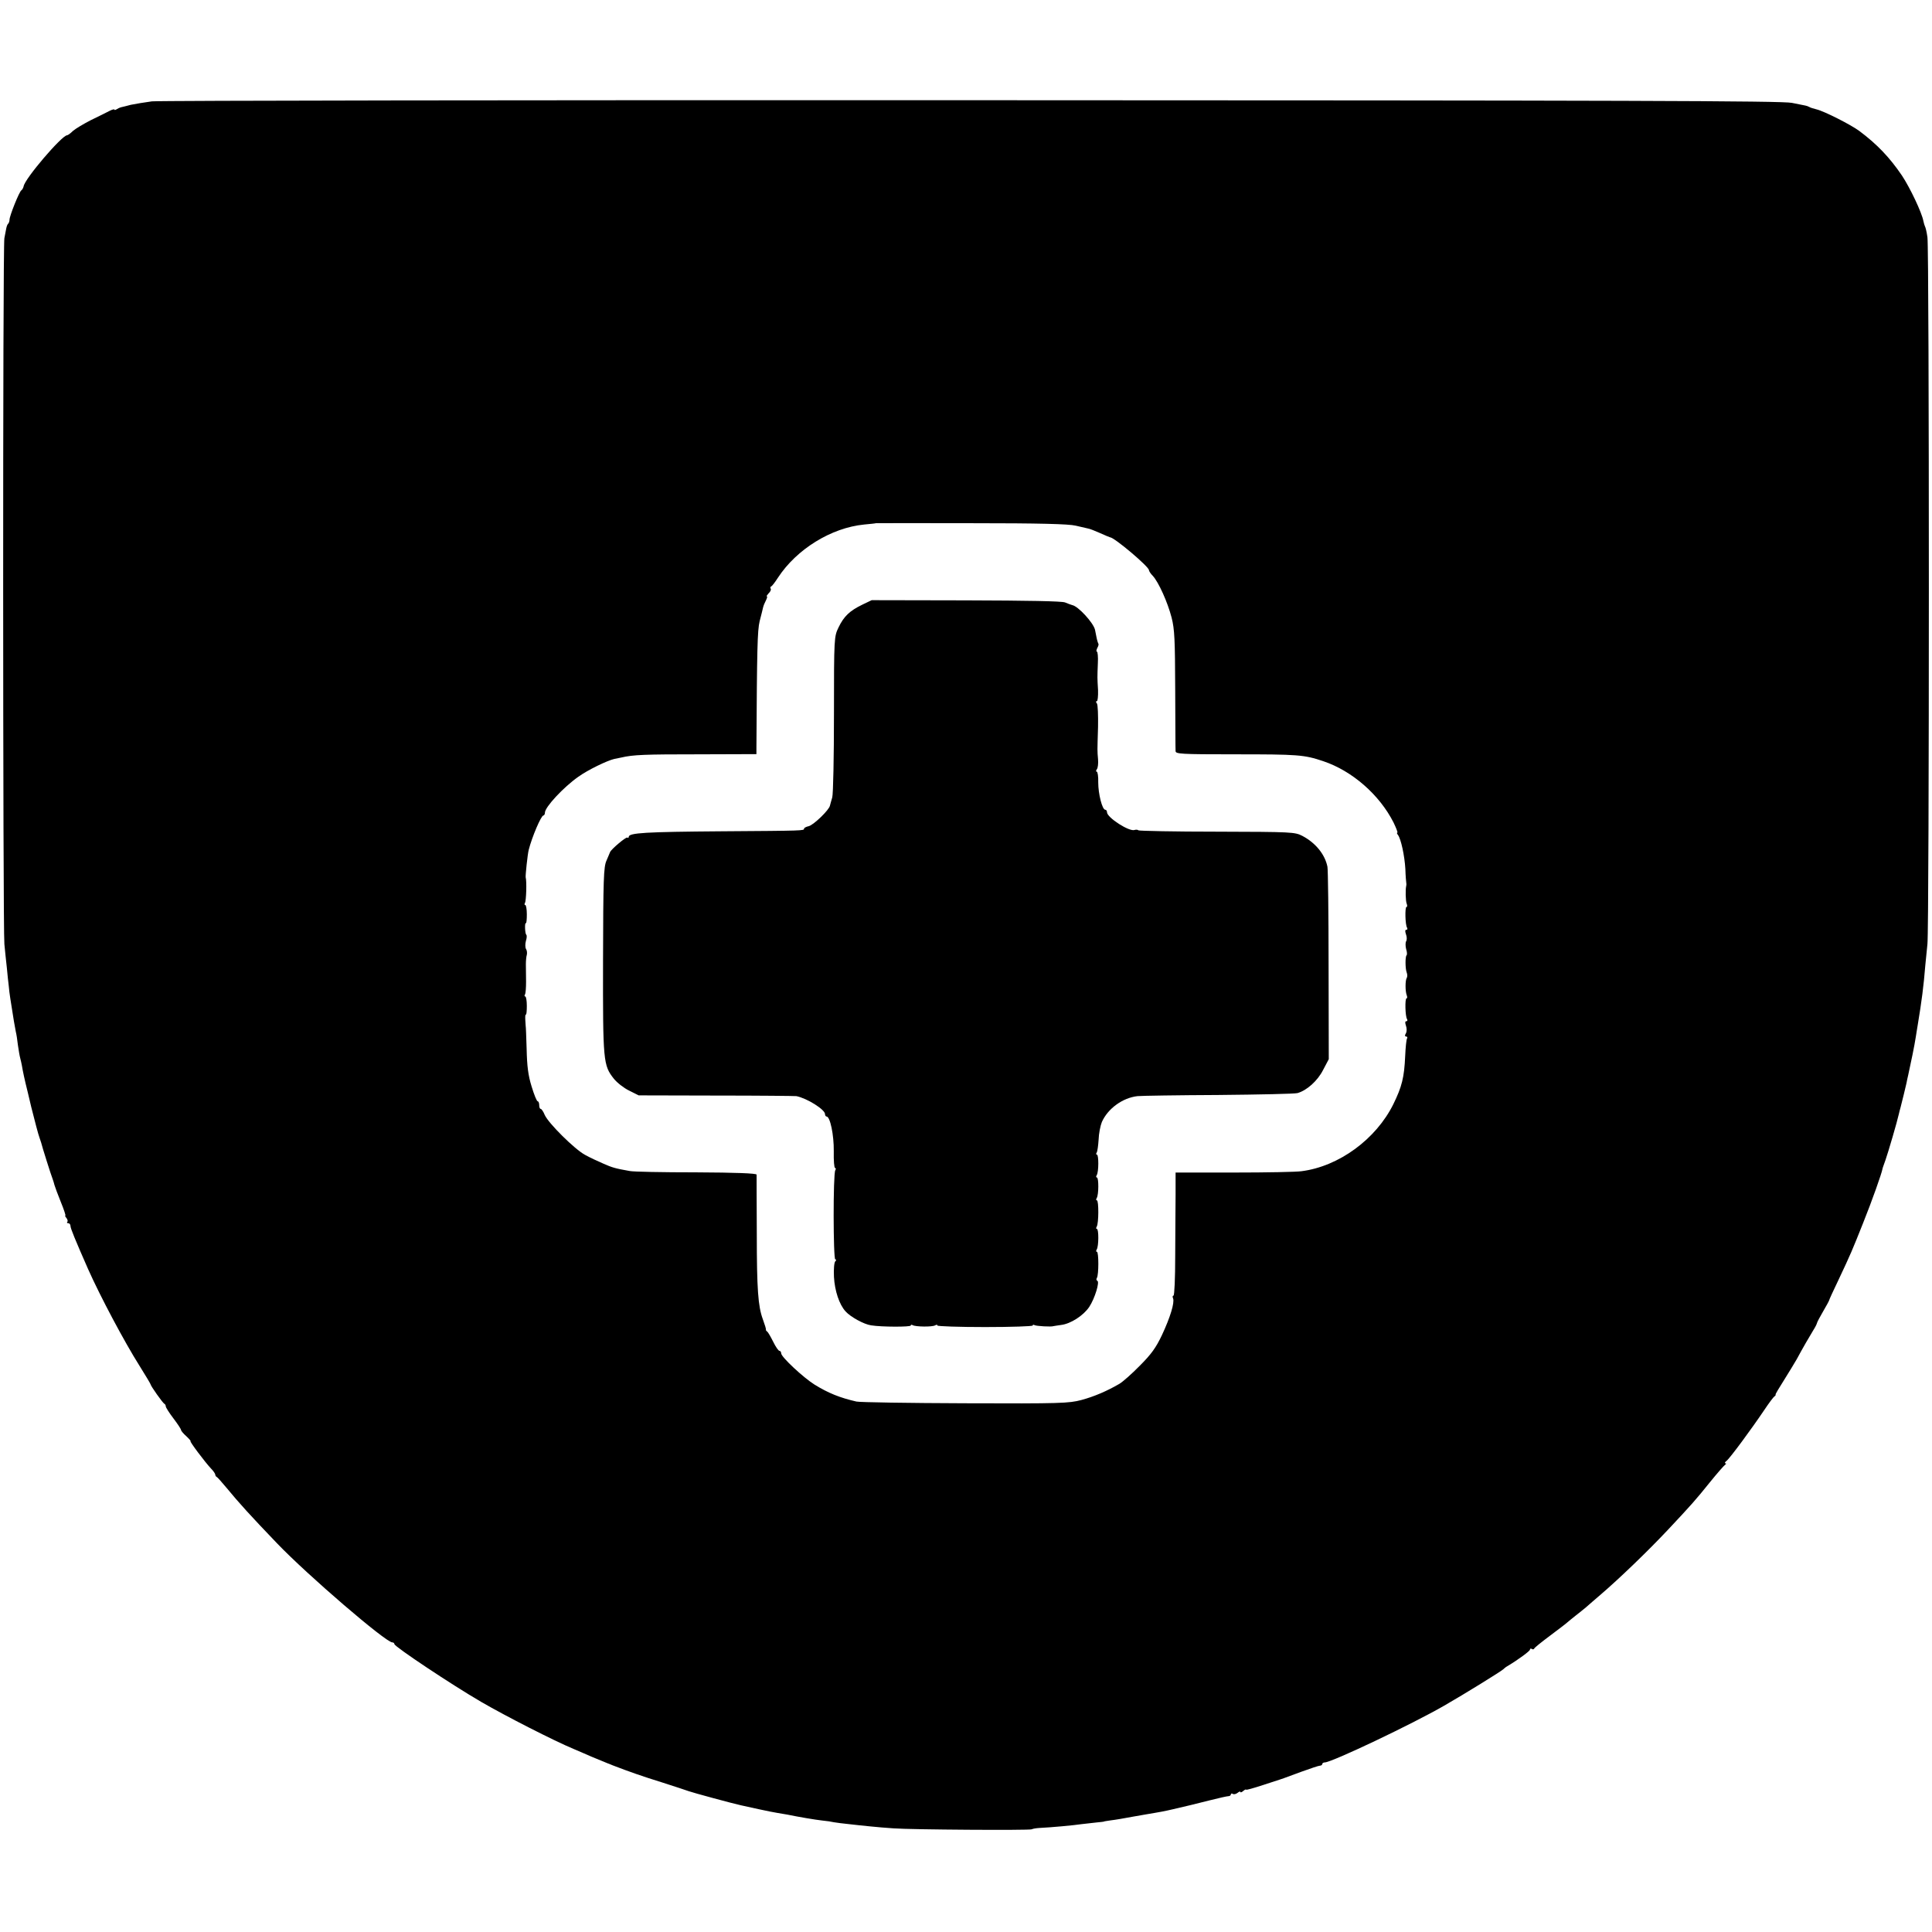
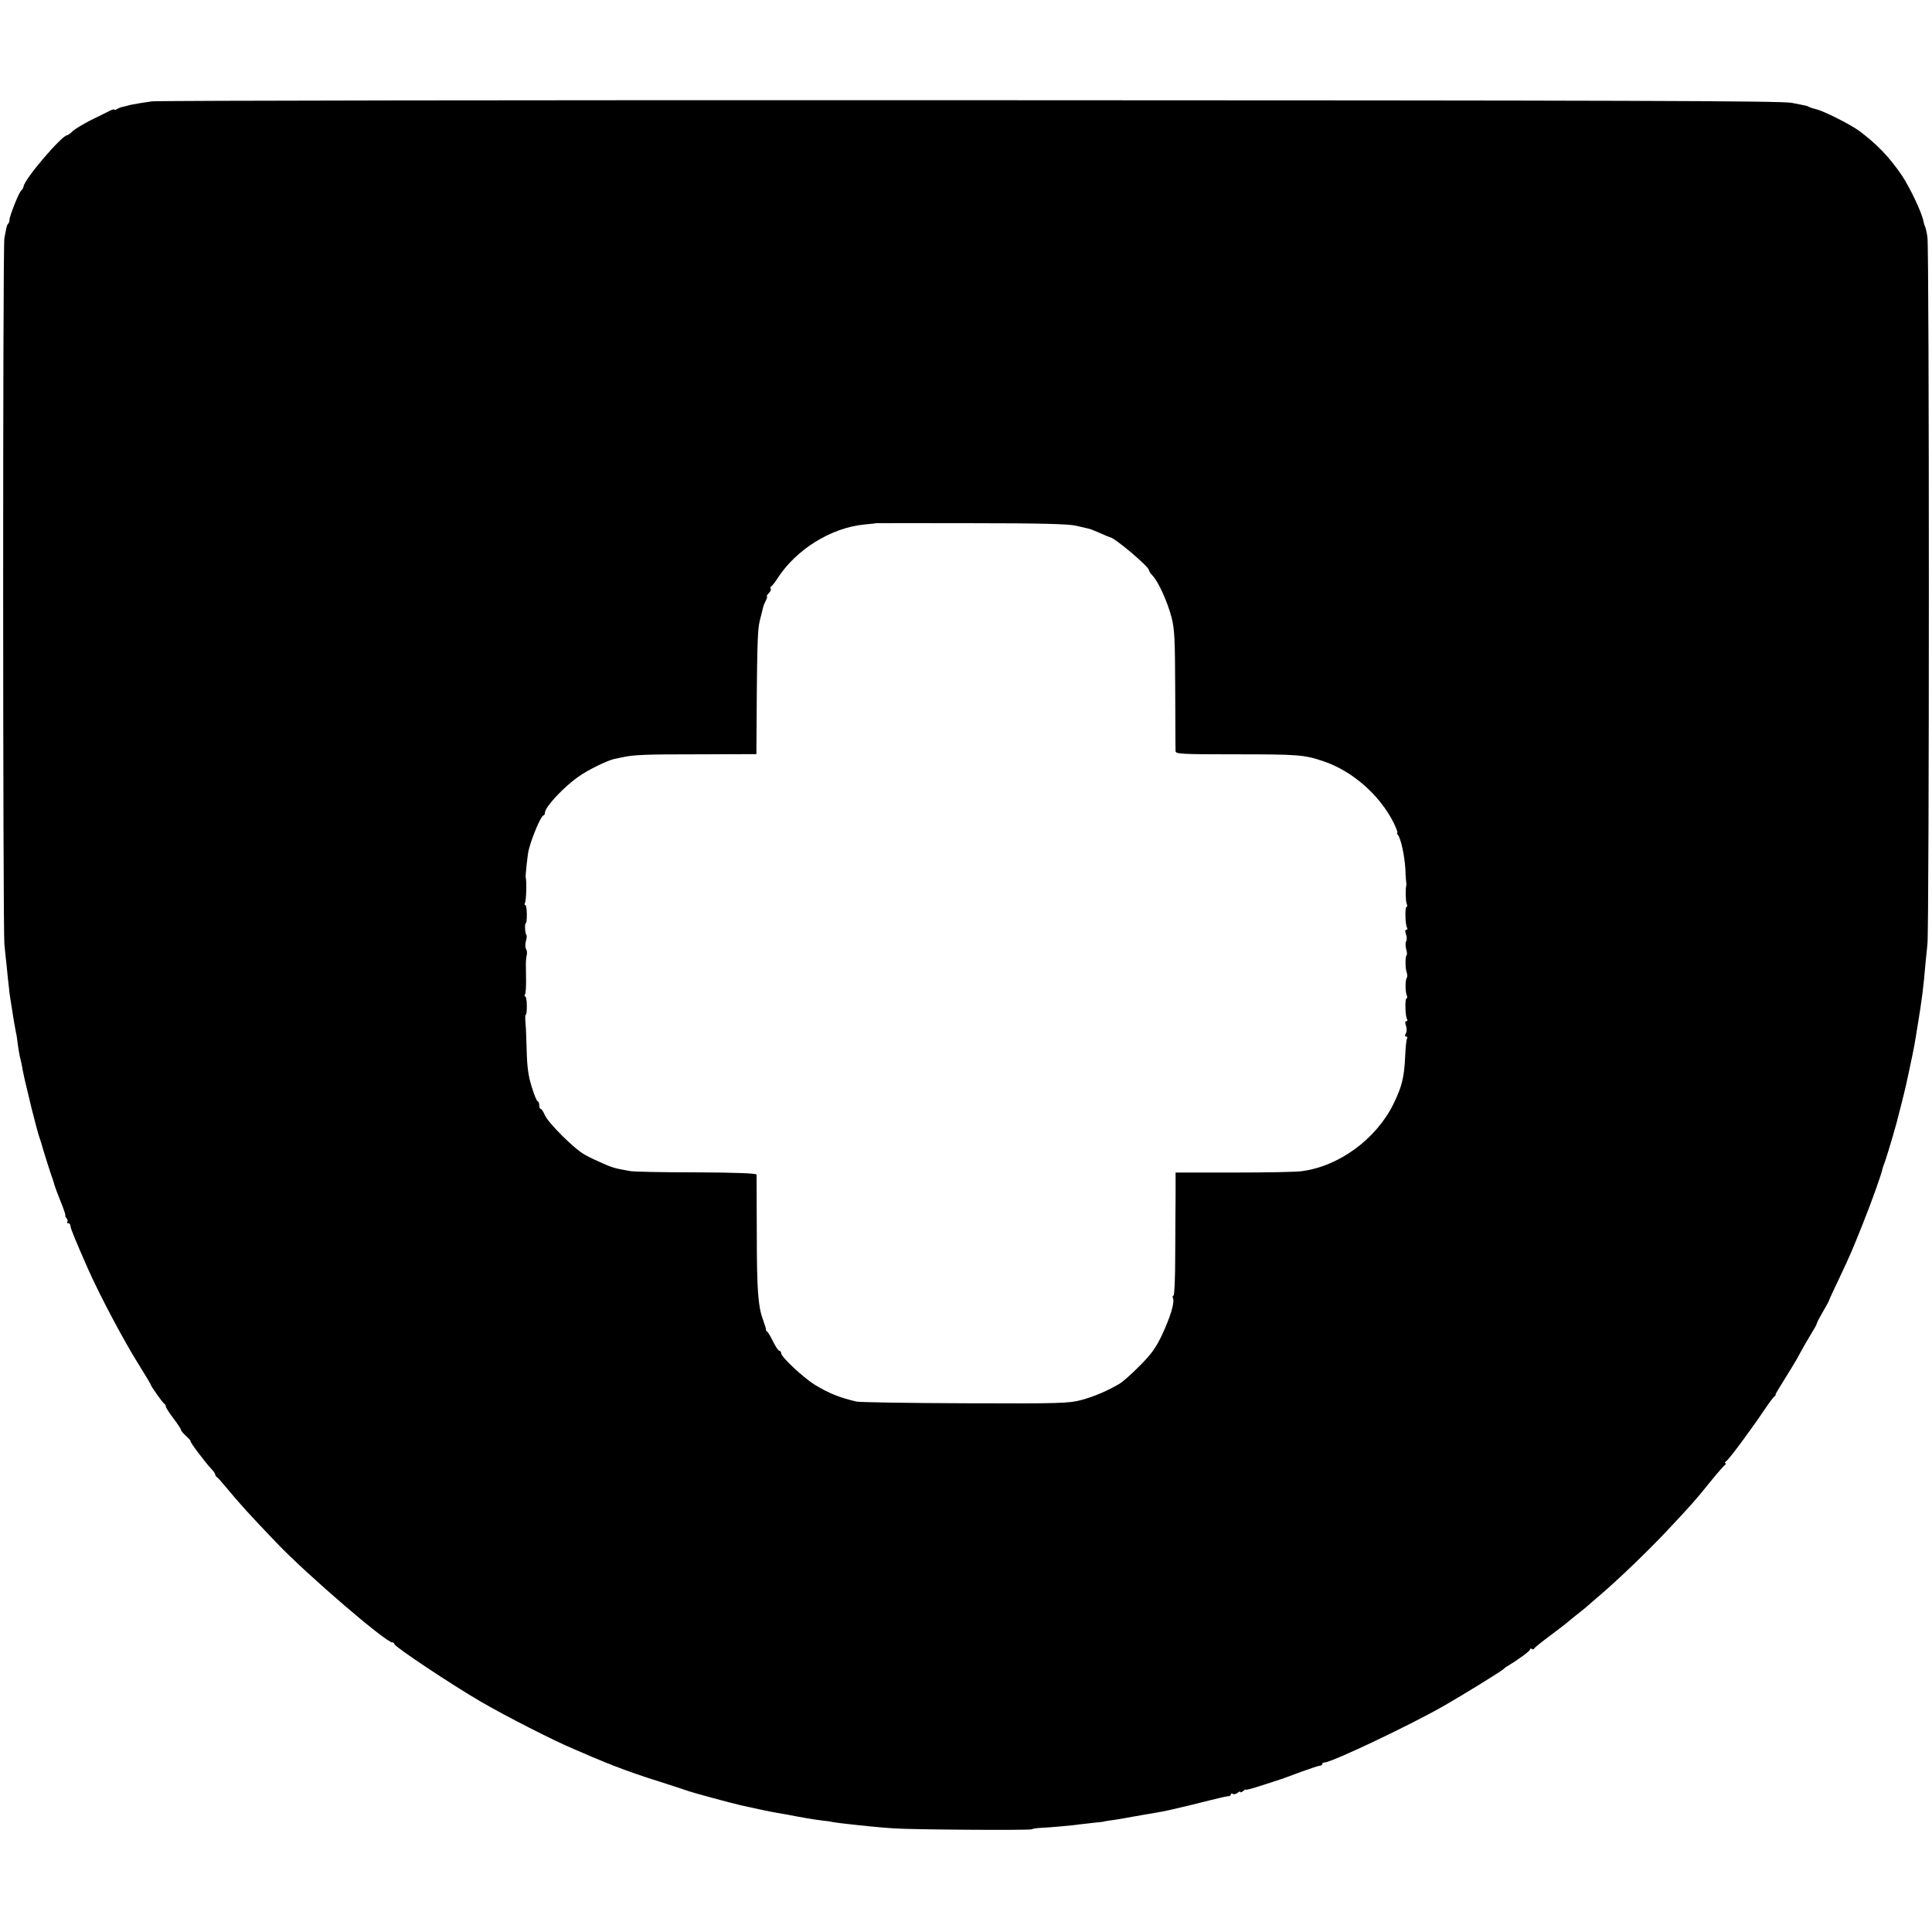
<svg xmlns="http://www.w3.org/2000/svg" version="1.0" width="1014pt" height="1014pt" viewBox="0 0 1014 1014" preserveAspectRatio="xMidYMid meet">
  <g transform="translate(0,1014) scale(0.1,-0.1)" fill="#000000" stroke="none">
    <path d="M797 9608 c-37 -5 -86 -13 -110 -18 -23 -6 -46 -12 -52 -13 -5 -1 -16 -6 -22 -10 -7 -5 -13 -5 -13 -2 0 3 -12 0 -27 -8 -16 -8 -59 -30 -97 -48 -37 -19 -79 -44 -93 -56 -13 -13 -27 -23 -31 -23 -27 0 -223 -229 -228 -268 -2 -8 -7 -18 -12 -21 -11 -7 -62 -134 -62 -154 0 -7 -3 -17 -7 -21 -4 -3 -8 -14 -10 -24 -2 -9 -6 -33 -10 -52 -9 -42 -8 -3619 0 -3705 3 -33 9 -89 13 -125 3 -36 8 -78 10 -95 1 -16 5 -46 8 -65 16 -104 25 -157 29 -175 3 -11 8 -42 11 -70 4 -27 9 -58 12 -68 3 -11 7 -29 9 -40 5 -30 13 -69 31 -141 8 -34 16 -68 18 -76 18 -72 38 -148 43 -160 3 -8 7 -20 9 -27 3 -15 53 -174 61 -193 3 -8 7 -22 9 -30 2 -8 17 -48 33 -88 16 -39 27 -72 24 -72 -3 0 0 -6 6 -13 6 -8 8 -17 4 -20 -3 -4 -1 -7 5 -7 7 0 12 -7 12 -15 0 -12 26 -75 92 -225 64 -144 191 -383 270 -508 32 -51 58 -95 58 -97 0 -8 65 -100 73 -103 4 -2 7 -8 7 -13 0 -6 18 -34 40 -63 22 -29 40 -56 40 -61 0 -4 12 -19 28 -33 15 -14 25 -26 22 -26 -6 -1 76 -110 107 -143 13 -13 23 -28 23 -33 0 -4 3 -10 8 -12 4 -2 27 -28 52 -58 65 -79 125 -145 264 -290 161 -168 571 -520 605 -520 6 0 11 -4 11 -9 0 -13 302 -214 455 -303 131 -76 384 -205 485 -247 30 -13 73 -31 95 -41 38 -16 75 -31 85 -35 3 -1 14 -5 25 -10 91 -35 157 -58 260 -90 66 -21 129 -42 140 -46 18 -7 236 -66 274 -74 9 -2 50 -11 91 -20 41 -9 86 -18 100 -20 14 -2 37 -6 53 -9 58 -12 146 -27 183 -31 22 -2 49 -6 61 -9 12 -2 48 -7 80 -10 32 -4 83 -9 113 -12 30 -3 84 -8 120 -10 91 -7 713 -11 725 -5 5 3 23 6 40 7 63 3 182 14 221 20 23 3 59 7 80 9 22 2 39 4 39 5 0 1 16 3 35 6 19 2 73 11 120 20 47 8 96 17 110 19 14 2 57 10 95 19 92 21 93 22 194 47 47 12 92 22 99 22 6 0 12 4 12 9 0 5 5 6 10 3 6 -4 17 -1 25 5 8 7 15 9 15 5 0 -4 7 -2 15 5 8 7 15 10 15 7 0 -3 39 8 88 24 48 16 88 29 89 29 4 1 16 5 113 41 47 17 91 32 98 32 6 0 12 4 12 9 0 4 6 8 13 8 36 0 457 200 627 298 103 59 302 182 310 191 3 3 12 11 21 16 59 35 119 80 119 87 0 5 4 7 9 4 5 -4 11 -3 13 1 1 5 39 35 83 68 44 33 85 64 91 70 6 5 25 21 43 35 18 14 43 34 56 45 12 11 46 40 75 65 98 84 247 227 355 342 122 130 145 156 219 248 38 47 74 88 80 92 6 4 7 8 2 8 -6 0 -3 6 6 13 17 13 130 166 198 267 24 36 48 68 53 71 5 3 8 8 6 10 -1 2 19 36 44 75 25 40 55 89 67 110 30 56 70 125 88 154 9 14 17 30 18 35 1 6 16 34 33 63 17 29 31 55 31 57 0 3 22 51 49 107 66 140 72 155 129 298 47 117 99 264 102 285 0 3 8 24 16 47 14 40 61 200 70 241 2 9 6 25 9 35 8 32 27 107 31 127 2 11 6 30 9 42 15 68 33 155 40 201 3 17 7 46 10 62 21 126 31 204 40 315 3 28 8 77 11 110 10 90 10 3652 0 3710 -4 28 -10 53 -13 57 -2 5 -6 16 -8 27 -8 45 -71 177 -113 240 -64 94 -129 163 -224 234 -45 33 -183 103 -224 113 -16 4 -33 9 -39 13 -5 3 -14 6 -20 7 -5 1 -37 7 -70 14 -48 11 -881 13 -4300 14 -2332 1 -4270 -2 -4308 -6z m4849 -2227 c29 -7 58 -13 65 -15 8 -1 36 -12 63 -24 27 -12 50 -22 52 -22 22 0 204 -154 204 -172 0 -5 9 -19 21 -31 30 -33 77 -137 98 -218 16 -62 18 -117 19 -378 1 -168 1 -314 2 -323 0 -15 26 -17 308 -17 335 0 366 -2 467 -36 152 -51 295 -176 369 -322 14 -29 23 -53 20 -53 -4 0 -2 -6 3 -12 16 -21 35 -109 39 -179 1 -36 4 -69 5 -75 1 -5 0 -12 -1 -16 -4 -18 -3 -76 3 -91 4 -10 3 -17 -1 -17 -9 0 -7 -95 3 -109 3 -6 2 -11 -4 -11 -7 0 -7 -8 -2 -23 5 -13 6 -30 1 -37 -4 -7 -4 -25 0 -41 5 -15 6 -30 2 -33 -7 -8 -7 -69 1 -90 4 -10 4 -23 0 -29 -8 -13 -8 -69 0 -90 4 -10 3 -17 -1 -17 -9 0 -7 -95 3 -109 3 -6 2 -11 -4 -11 -7 0 -7 -8 -2 -23 5 -14 5 -30 0 -40 -7 -11 -6 -17 1 -17 6 0 8 -5 5 -10 -4 -6 -8 -48 -10 -93 -5 -112 -17 -160 -62 -252 -91 -184 -286 -327 -482 -352 -25 -4 -184 -7 -353 -7 l-308 0 0 -116 c-1 -63 -1 -208 -2 -322 0 -115 -4 -208 -9 -208 -5 0 -6 -7 -2 -15 8 -23 -15 -99 -59 -193 -31 -65 -55 -99 -116 -160 -42 -43 -90 -85 -107 -95 -65 -38 -133 -67 -200 -85 -65 -17 -107 -19 -610 -17 -297 1 -553 5 -570 9 -87 20 -147 44 -220 89 -59 37 -175 145 -175 164 0 7 -4 13 -9 13 -5 0 -20 21 -33 48 -13 26 -27 50 -31 53 -5 3 -8 8 -7 10 1 4 -5 24 -17 57 -24 66 -31 155 -31 445 -1 166 -1 307 -1 312 -1 7 -110 11 -318 12 -175 0 -331 3 -348 7 -74 13 -92 18 -139 39 -28 12 -71 32 -96 46 -55 30 -191 165 -211 209 -7 18 -17 32 -21 32 -5 0 -8 9 -8 20 0 11 -4 20 -8 20 -5 0 -19 35 -32 78 -18 58 -24 106 -26 197 -2 66 -4 120 -5 120 0 0 -1 14 -2 32 -1 17 0 30 3 28 3 -2 5 19 5 46 0 27 -4 49 -8 49 -5 0 -5 5 -2 10 4 6 6 36 6 68 0 31 -1 72 -1 91 0 18 2 41 5 50 2 9 1 22 -4 30 -5 7 -5 26 -1 42 5 15 6 30 2 33 -7 7 -9 65 -2 61 3 -2 5 19 5 46 0 27 -4 49 -8 49 -5 0 -5 5 -2 11 7 10 10 115 4 134 -2 8 10 123 16 145 17 67 65 180 77 180 4 0 8 7 8 15 0 29 98 134 175 188 50 36 151 85 190 94 6 1 21 4 35 7 63 15 125 17 408 17 l302 1 0 31 c3 521 5 617 17 667 8 30 16 63 18 72 2 9 9 26 15 37 6 12 8 21 5 21 -4 0 1 7 9 16 9 8 14 19 11 24 -3 5 -2 10 2 12 5 1 21 23 36 46 98 150 280 262 452 279 33 3 61 6 62 7 1 0 226 1 500 0 359 0 512 -4 549 -13z" />
-     <path d="M4525 6966 c-66 -32 -96 -61 -124 -119 -23 -48 -24 -51 -24 -455 0 -224 -4 -420 -9 -437 -5 -16 -10 -36 -12 -43 -4 -23 -85 -101 -111 -108 -14 -3 -25 -9 -25 -13 0 -11 2 -11 -435 -14 -395 -3 -485 -8 -485 -29 0 -5 -4 -7 -8 -4 -7 4 -84 -61 -90 -76 -2 -4 -10 -25 -19 -45 -15 -33 -17 -98 -18 -523 -1 -533 1 -551 57 -622 17 -21 53 -49 80 -62 l50 -25 406 -1 c224 0 414 -2 422 -3 57 -12 149 -70 150 -94 0 -7 4 -13 8 -13 19 0 39 -97 38 -182 -1 -49 2 -88 7 -88 4 0 5 -6 1 -12 -12 -19 -11 -468 0 -468 6 0 6 -4 0 -10 -6 -6 -9 -41 -7 -82 4 -73 28 -145 61 -181 26 -29 97 -68 134 -73 56 -9 208 -9 208 -1 0 5 5 5 10 2 15 -9 104 -10 118 -1 7 4 12 4 12 -1 0 -4 113 -8 250 -8 138 0 250 4 250 8 0 5 4 5 10 2 9 -5 88 -10 100 -5 3 1 20 3 39 6 51 6 118 50 148 95 29 44 56 132 42 137 -5 2 -6 9 -2 15 10 16 10 137 0 137 -5 0 -5 5 -1 12 11 17 11 108 1 108 -5 0 -5 5 -1 12 11 17 11 138 1 138 -5 0 -5 5 -1 12 11 17 11 108 1 108 -5 0 -5 5 -1 12 11 17 11 108 1 108 -5 0 -5 5 -1 11 4 7 8 37 10 68 1 31 9 72 17 92 31 70 108 127 187 136 19 2 211 5 425 6 215 2 401 6 415 10 49 14 105 64 134 121 l30 57 -1 492 c0 271 -3 504 -6 518 -13 65 -63 126 -132 162 -39 20 -54 21 -447 22 -224 0 -410 4 -413 7 -4 4 -13 4 -20 2 -27 -11 -145 65 -145 93 0 7 -4 13 -9 13 -16 0 -37 83 -37 143 1 31 -3 57 -8 57 -5 0 -4 6 1 13 5 6 8 30 6 52 -4 48 -4 36 0 170 1 61 -1 116 -6 123 -6 7 -6 12 0 12 4 0 7 26 6 58 -4 68 -4 61 -1 140 2 34 -1 62 -5 62 -4 0 -3 8 2 19 6 10 8 20 6 22 -2 3 -7 18 -10 34 -3 17 -7 35 -8 40 -9 37 -88 123 -119 129 -7 2 -24 8 -38 14 -16 7 -196 10 -520 11 l-495 1 -50 -24z" />
  </g>
</svg>